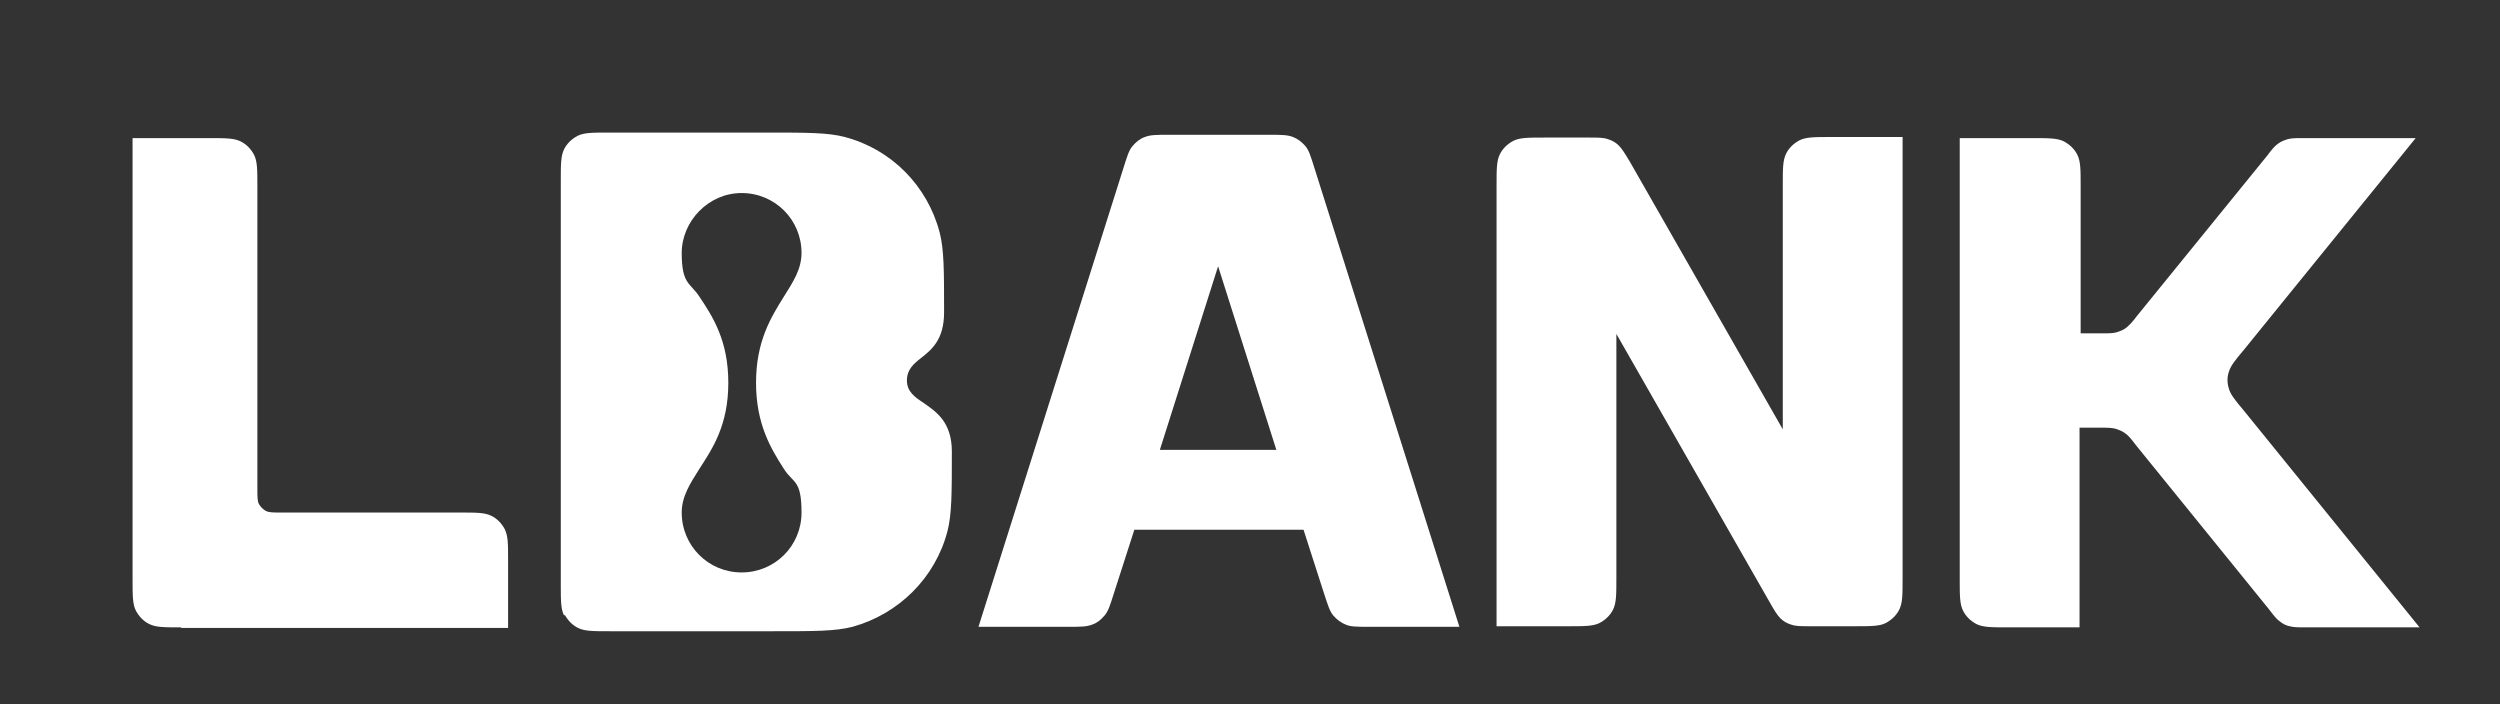
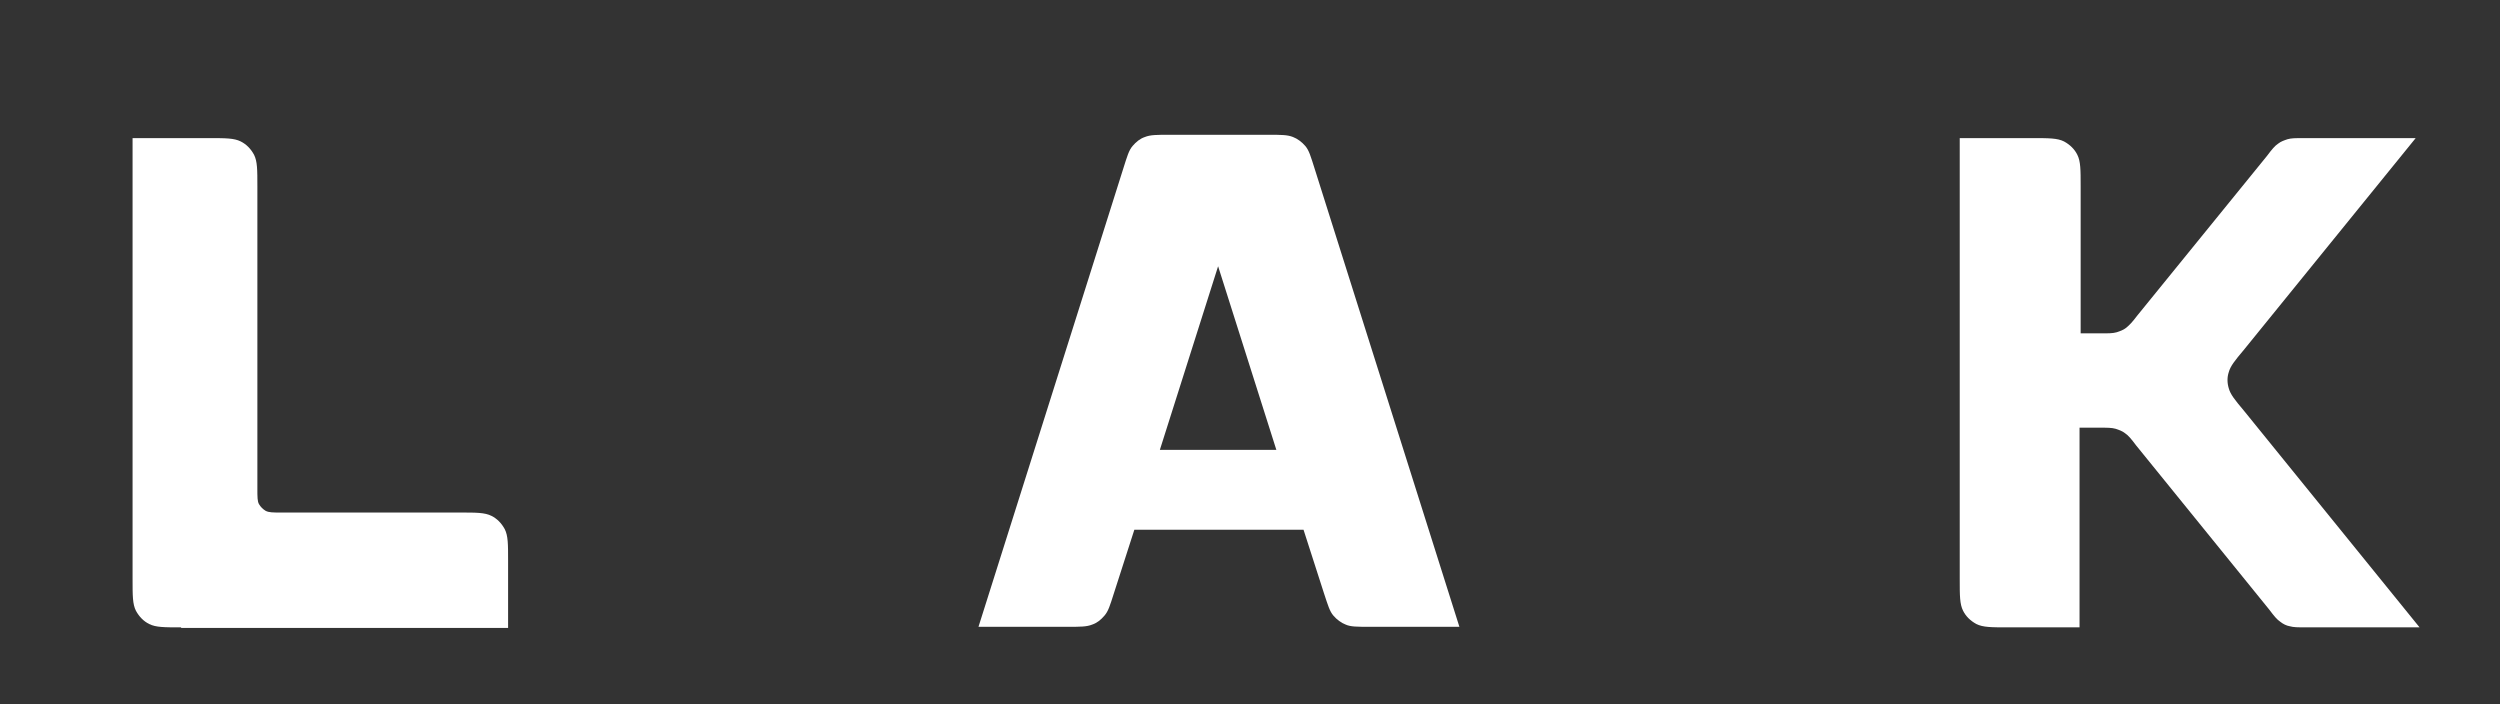
<svg xmlns="http://www.w3.org/2000/svg" version="1.1" viewBox="0 0 450.7 127">
  <rect x="0" y="0" width="450.7" height="127" fill="#333333" stroke="none" />
  <defs>
    <style>
      .cls-1 {
        fill: #fff;
        fill-rule: evenodd;
      }
    </style>
  </defs>
  <g>
    <g id="Layer_1">
      <g>
        <g>
          <path class="cls-1" d="M32.6,113.1c-3,0-4.5,0-5.7-.6-1-.5-1.8-1.3-2.4-2.4-.6-1.2-.6-2.7-.6-5.7V24.9h13.8c3,0,4.5,0,5.7.6,1,.5,1.8,1.3,2.4,2.4.6,1.2.6,2.7.6,5.7v54.5c0,1.5,0,2.3.3,2.8.3.5.7.9,1.2,1.2.6.3,1.3.3,2.8.3h32.2c3,0,4.5,0,5.7.6,1,.5,1.8,1.3,2.4,2.4.6,1.2.6,2.7.6,5.7v12.1h-58.9Z" />
-           <path class="cls-1" d="M269.8,33.5c0-3,0-4.5.6-5.7.5-1,1.3-1.8,2.4-2.4,1.2-.6,2.7-.6,5.7-.6h7.9c1.8,0,2.7,0,3.5.3.7.2,1.4.6,1.9,1.1.6.6,1.1,1.4,2,2.9l27.6,48.3v-44c0-3,0-4.5.6-5.7.5-1,1.3-1.8,2.4-2.4,1.2-.6,2.7-.6,5.7-.6h12.9v79.5c0,3,0,4.5-.6,5.7-.5,1-1.3,1.8-2.4,2.4-1.1.6-2.7.6-5.7.6h-7.9c-1.8,0-2.7,0-3.5-.3-.7-.2-1.4-.6-1.9-1.1-.6-.6-1.1-1.4-2-3l-27.6-48.3v44c0,3,0,4.5-.6,5.7-.5,1-1.3,1.8-2.4,2.4-1.2.6-2.7.6-5.7.6h-12.9V33.5Z" />
          <path class="cls-1" d="M366.2,24.9h-12.9v79.5c0,3,0,4.5.6,5.7.5,1,1.3,1.8,2.4,2.4,1.2.6,2.7.6,5.7.6h12.9v-36h3.5c1.5,0,2.3,0,3,.2.6.2,1.2.4,1.7.8.6.4,1.1,1,2,2.2l24,29.6c.9,1.2,1.4,1.8,2,2.2.5.4,1.1.7,1.7.8.7.2,1.4.2,3,.2h20.4l-31.7-39.1c-1.6-1.9-2.4-2.9-2.7-4-.3-1-.3-2,0-2.9.3-1.1,1.1-2.1,2.7-4h0s31-38.2,31-38.2h-20.2c-1.5,0-2.2,0-2.9.2-.6.2-1.2.4-1.7.8-.6.4-1.1,1-2,2.2l-23.4,28.8c-.9,1.2-1.4,1.7-2,2.2-.5.4-1.1.6-1.7.8-.7.2-1.4.2-2.9.2h-3.6v-26.5c0-3,0-4.5-.6-5.7-.5-1-1.3-1.8-2.4-2.4-1.2-.6-2.7-.6-5.7-.6h0Z" />
        </g>
-         <path class="cls-1" d="M101.7,111c-.6-1.2-.6-2.7-.6-5.7V32.6c0-3,0-4.5.6-5.7.5-1,1.3-1.8,2.4-2.4,1.2-.6,2.7-.6,5.7-.6h28.2c7.5,0,11.3,0,14.3.8,8.4,2.2,14.9,8.8,17.1,17.2.8,3.1.8,6.9.8,14.4h0c0,4.9-2.2,6.7-4.1,8.2-1.4,1.1-2.6,2.1-2.6,4.1s1.4,3,3.1,4.1c2.3,1.6,5,3.5,5,8.7,0,7.5,0,11.3-.8,14.4-2.2,8.4-8.8,14.9-17.1,17.2-3.1.8-6.8.8-14.3.8h-29.5c-3,0-4.5,0-5.7-.6-1-.5-1.8-1.3-2.4-2.4h0ZM141.3,53.5c1.7-2.7,3.2-5,3.2-7.9,0-6-4.8-10.8-10.8-10.8s-10.8,5.1-10.8,10.8,1.5,5.3,3.2,7.9c2.4,3.6,5.2,7.9,5.2,15.5s-2.8,11.8-5.2,15.5c-1.7,2.7-3.2,5-3.2,7.9,0,6,4.8,10.8,10.8,10.8s10.8-4.8,10.8-10.8-1.5-5.2-3.2-7.9c-2.3-3.6-5-8-5-15.5s2.7-11.8,5-15.5Z" />
        <path class="cls-1" d="M204.5,95.5l-3.7,11.5c-.7,2.2-1,3.2-1.7,4-.6.7-1.3,1.3-2.2,1.6-1,.4-2.1.4-4.3.4h-16.2l26.1-82.6c.7-2.2,1-3.3,1.7-4.1.6-.7,1.3-1.3,2.2-1.6,1-.4,2.1-.4,4.4-.4h17.9c2.3,0,3.4,0,4.4.4.8.3,1.6.9,2.2,1.6.7.8,1,1.9,1.7,4.1l26.1,82.6h-16.2c-2.3,0-3.4,0-4.3-.4-.8-.3-1.6-.9-2.2-1.6-.7-.8-1-1.9-1.7-4l-3.7-11.5h-30.2ZM209,81.1h21.1l-10.5-33.1-10.5,33.1Z" />
      </g>
    </g>
  </g>
</svg>